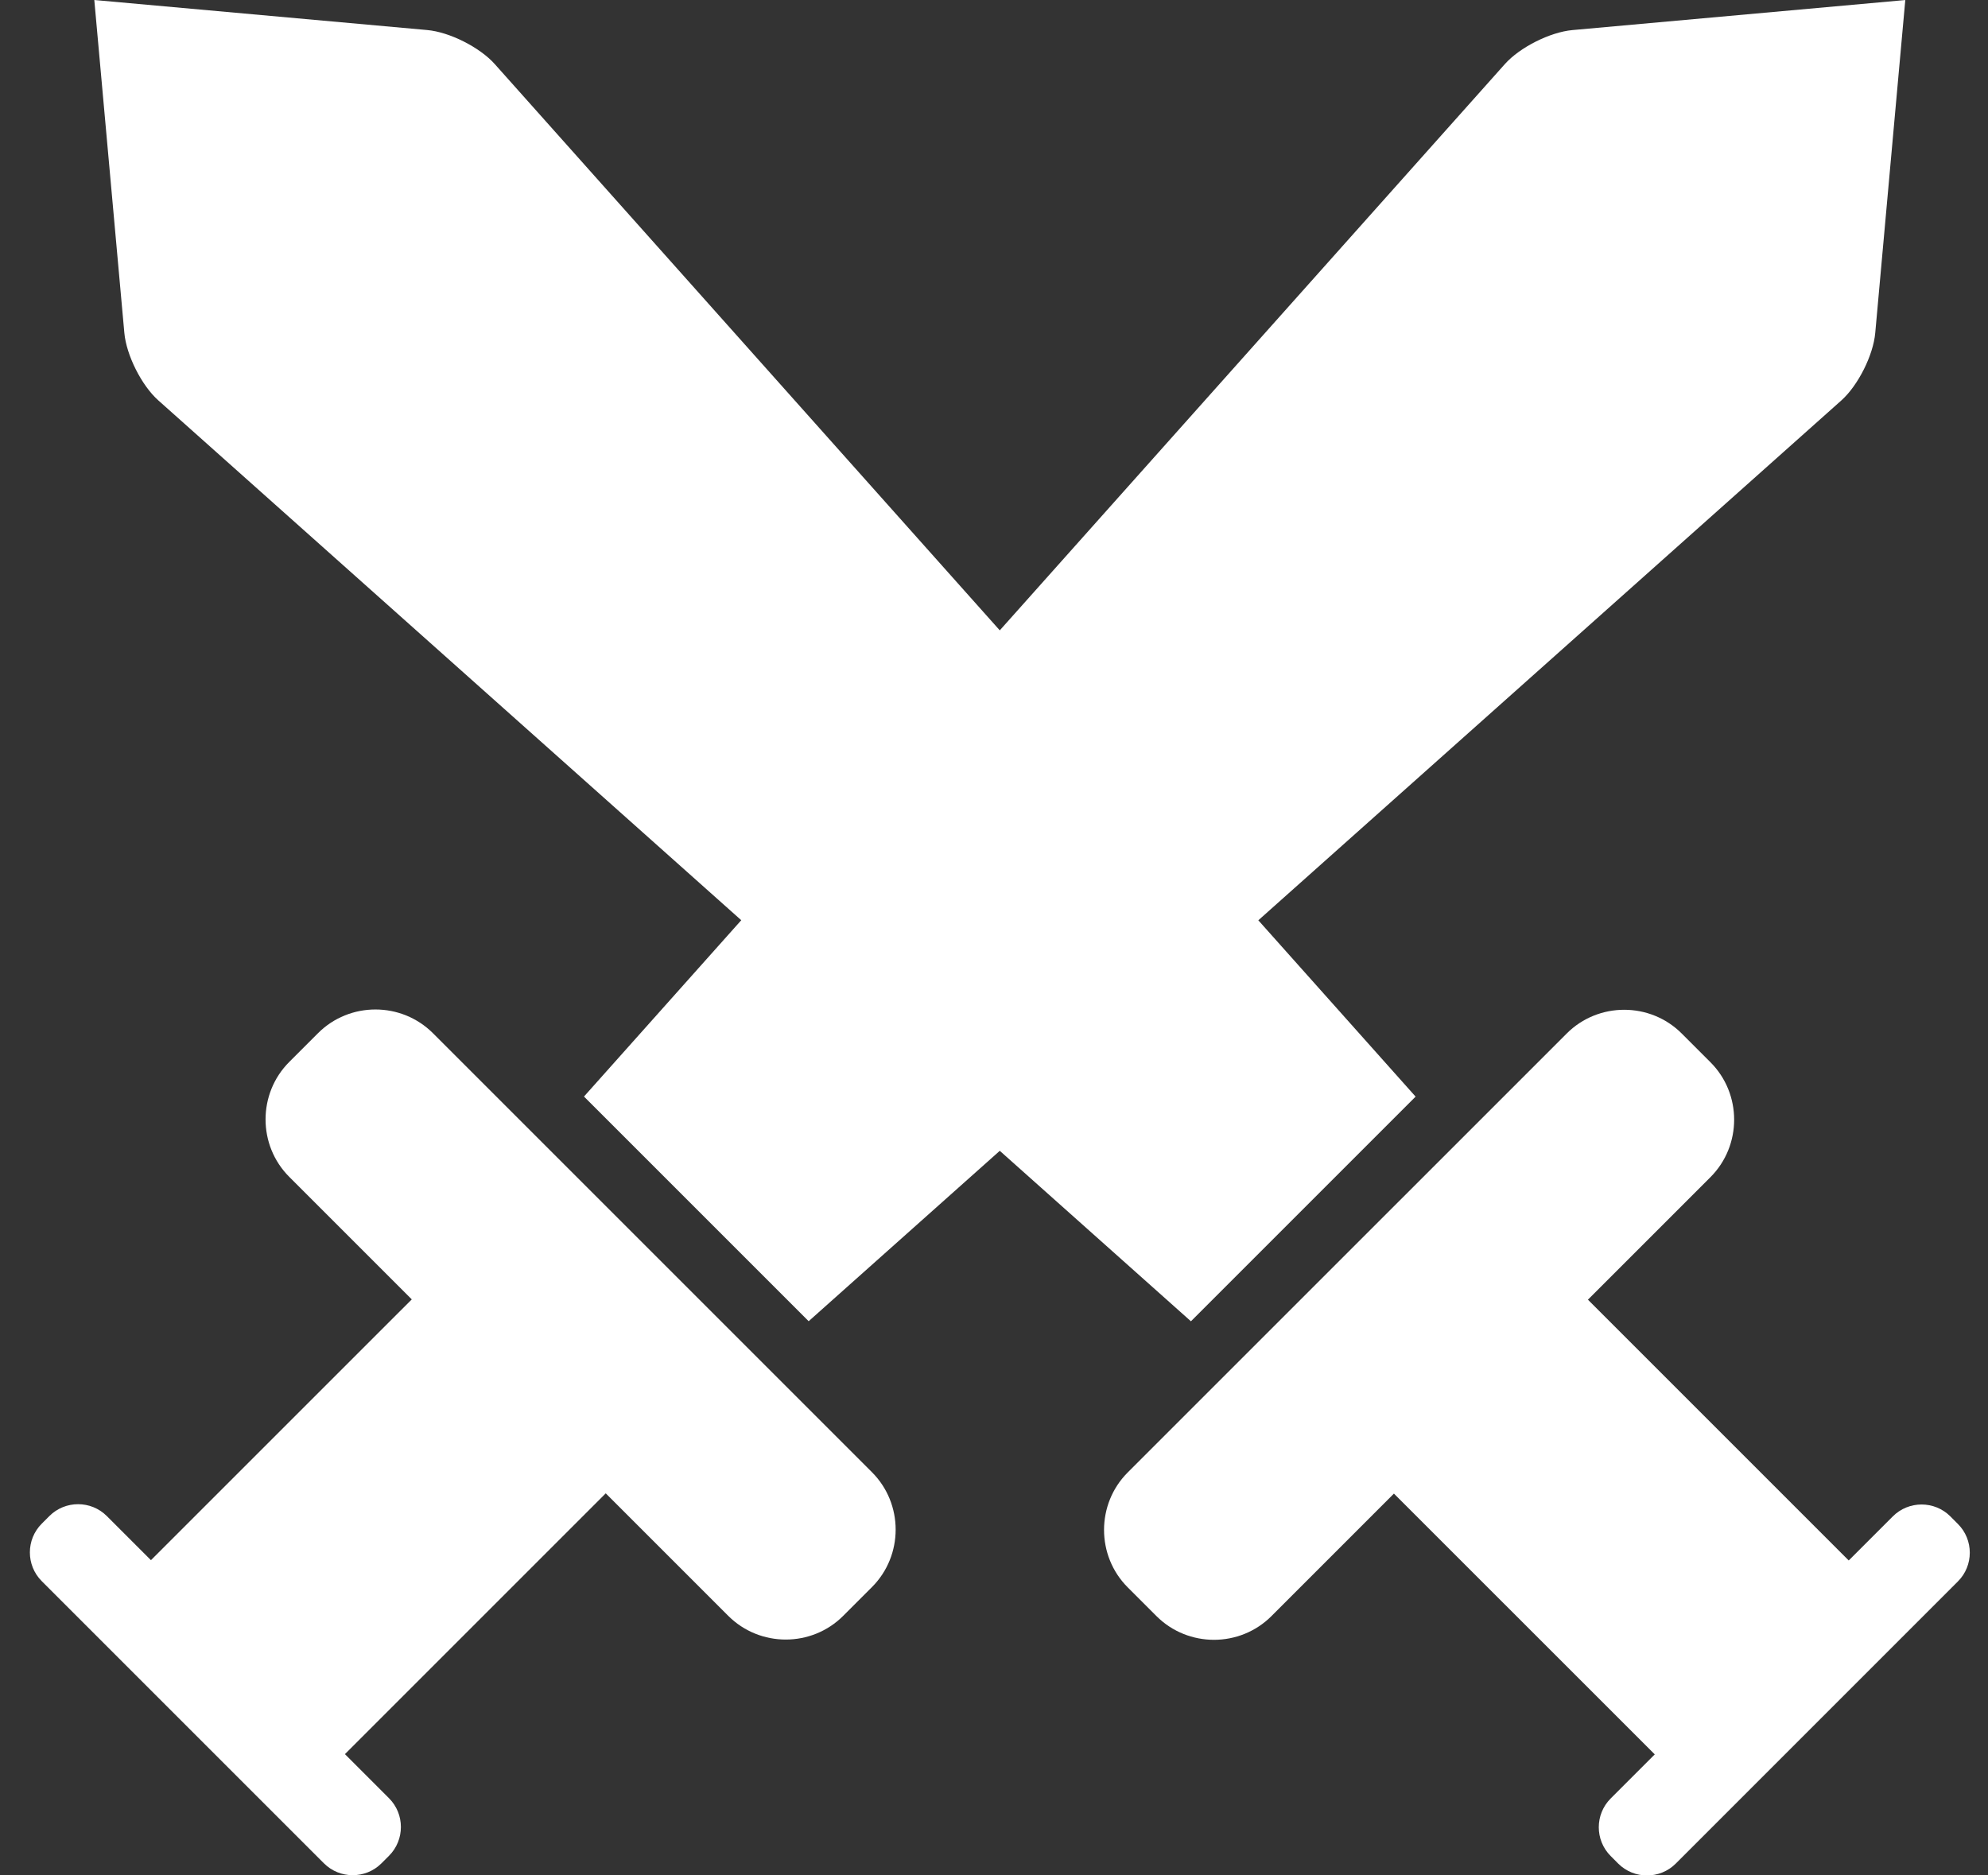
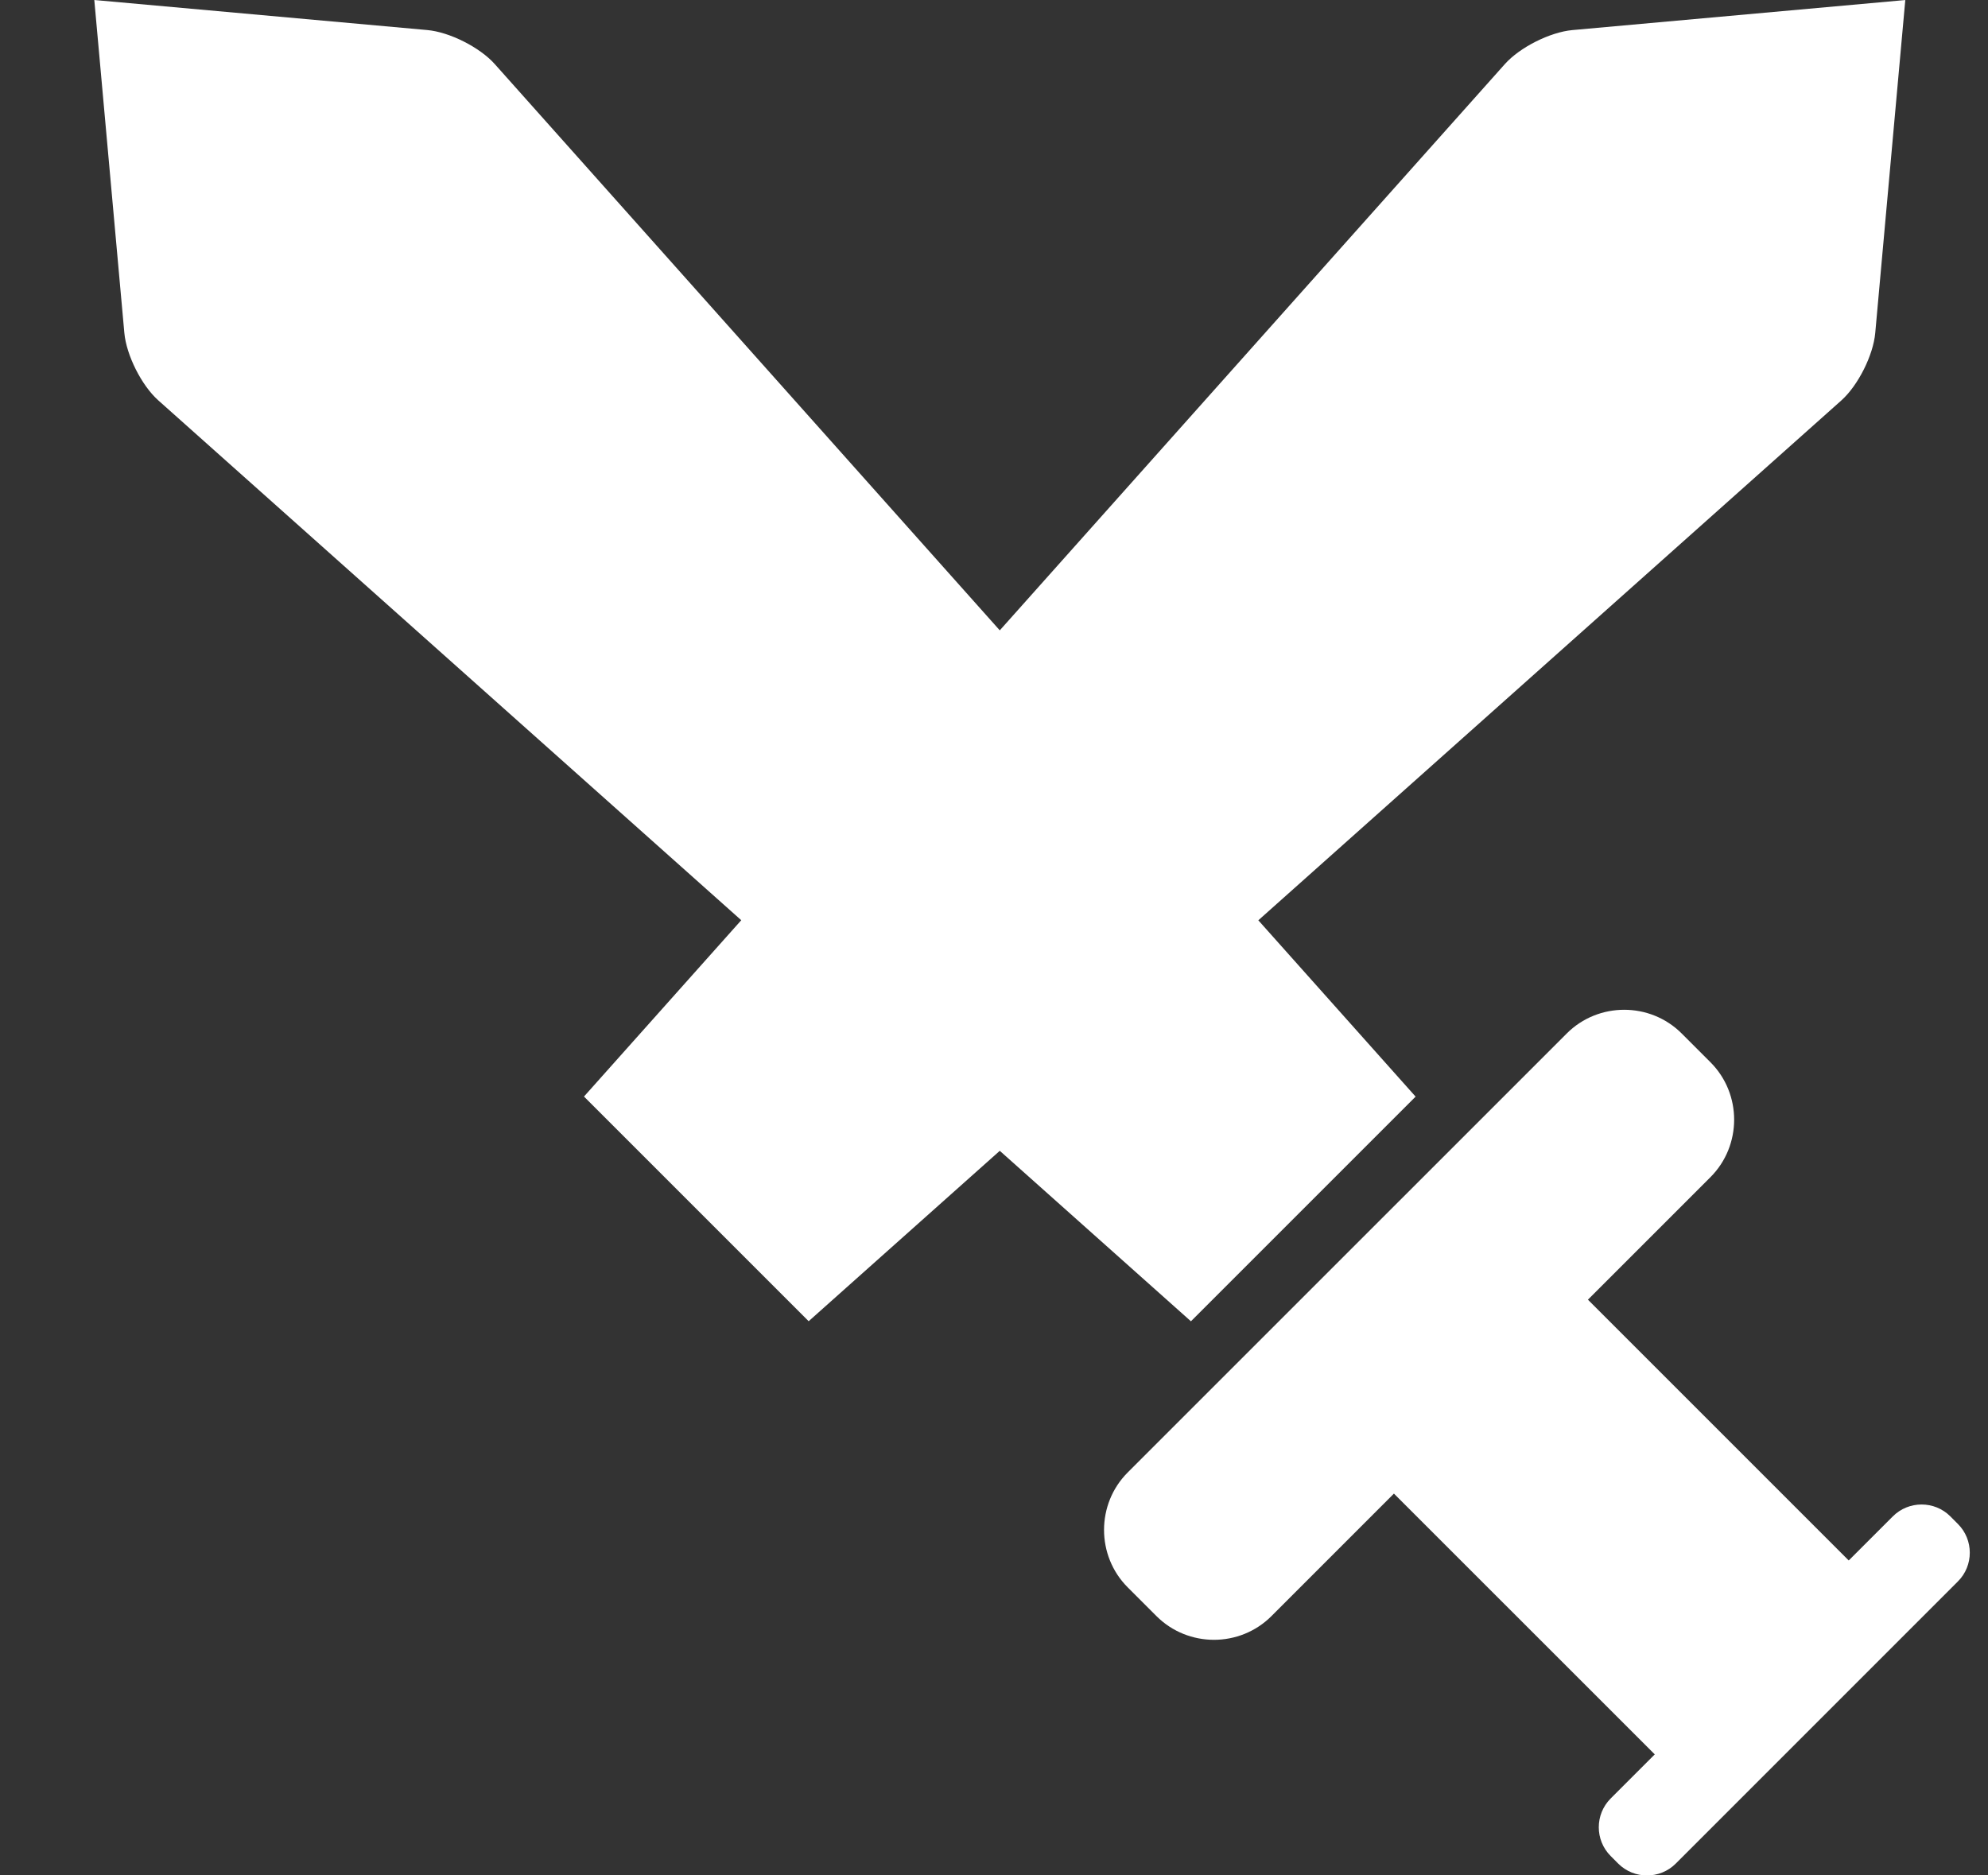
<svg xmlns="http://www.w3.org/2000/svg" width="53" height="50" viewBox="0 0 53 50" fill="none">
  <rect x="0" y="0" width="53" height="50" fill="#333333" stroke="none" />
  <path d="M4.221 10.675L19.762 24.534L15.569 29.235L21.559 35.225L26.654 30.682L31.75 35.227L37.74 29.237L33.547 24.536L49.088 10.678C49.535 10.279 49.941 9.472 49.994 8.876L50.795 0.001L41.92 0.802C41.324 0.856 40.518 1.262 40.12 1.708L26.654 16.806L13.189 1.707C12.79 1.261 11.985 0.854 11.389 0.801L2.514 0L3.315 8.875C3.369 9.47 3.774 10.277 4.221 10.675Z" fill="white" />
  <path d="M52.198 40.631L51.996 40.428C51.574 40.006 50.885 40.006 50.463 40.428L49.287 41.604L42.334 34.651L45.6 31.385C46.443 30.542 46.443 29.162 45.6 28.32L44.834 27.554C43.991 26.711 42.611 26.711 41.769 27.554L30.066 39.256C29.223 40.099 29.223 41.479 30.066 42.322L30.831 43.087C31.675 43.93 33.054 43.93 33.897 43.087L37.162 39.821L44.116 46.774L42.94 47.95C42.518 48.372 42.518 49.061 42.94 49.483L43.142 49.686C43.564 50.107 44.253 50.107 44.675 49.686L52.198 42.162C52.62 41.742 52.62 41.052 52.198 40.631Z" fill="white" />
-   <path d="M11.543 27.547C10.699 26.703 9.319 26.703 8.477 27.547L7.712 28.312C6.869 29.155 6.869 30.535 7.712 31.377L10.978 34.643L4.024 41.596L2.848 40.42C2.427 39.998 1.737 39.998 1.316 40.42L1.113 40.623C0.691 41.044 0.691 41.734 1.113 42.155L8.637 49.679C9.058 50.1 9.748 50.1 10.169 49.679L10.372 49.476C10.793 49.054 10.793 48.365 10.372 47.944L9.196 46.767L16.149 39.814L19.415 43.08C20.258 43.923 21.638 43.923 22.48 43.08L23.245 42.315C24.089 41.471 24.089 40.092 23.245 39.249L11.543 27.547Z" fill="white" />
</svg>